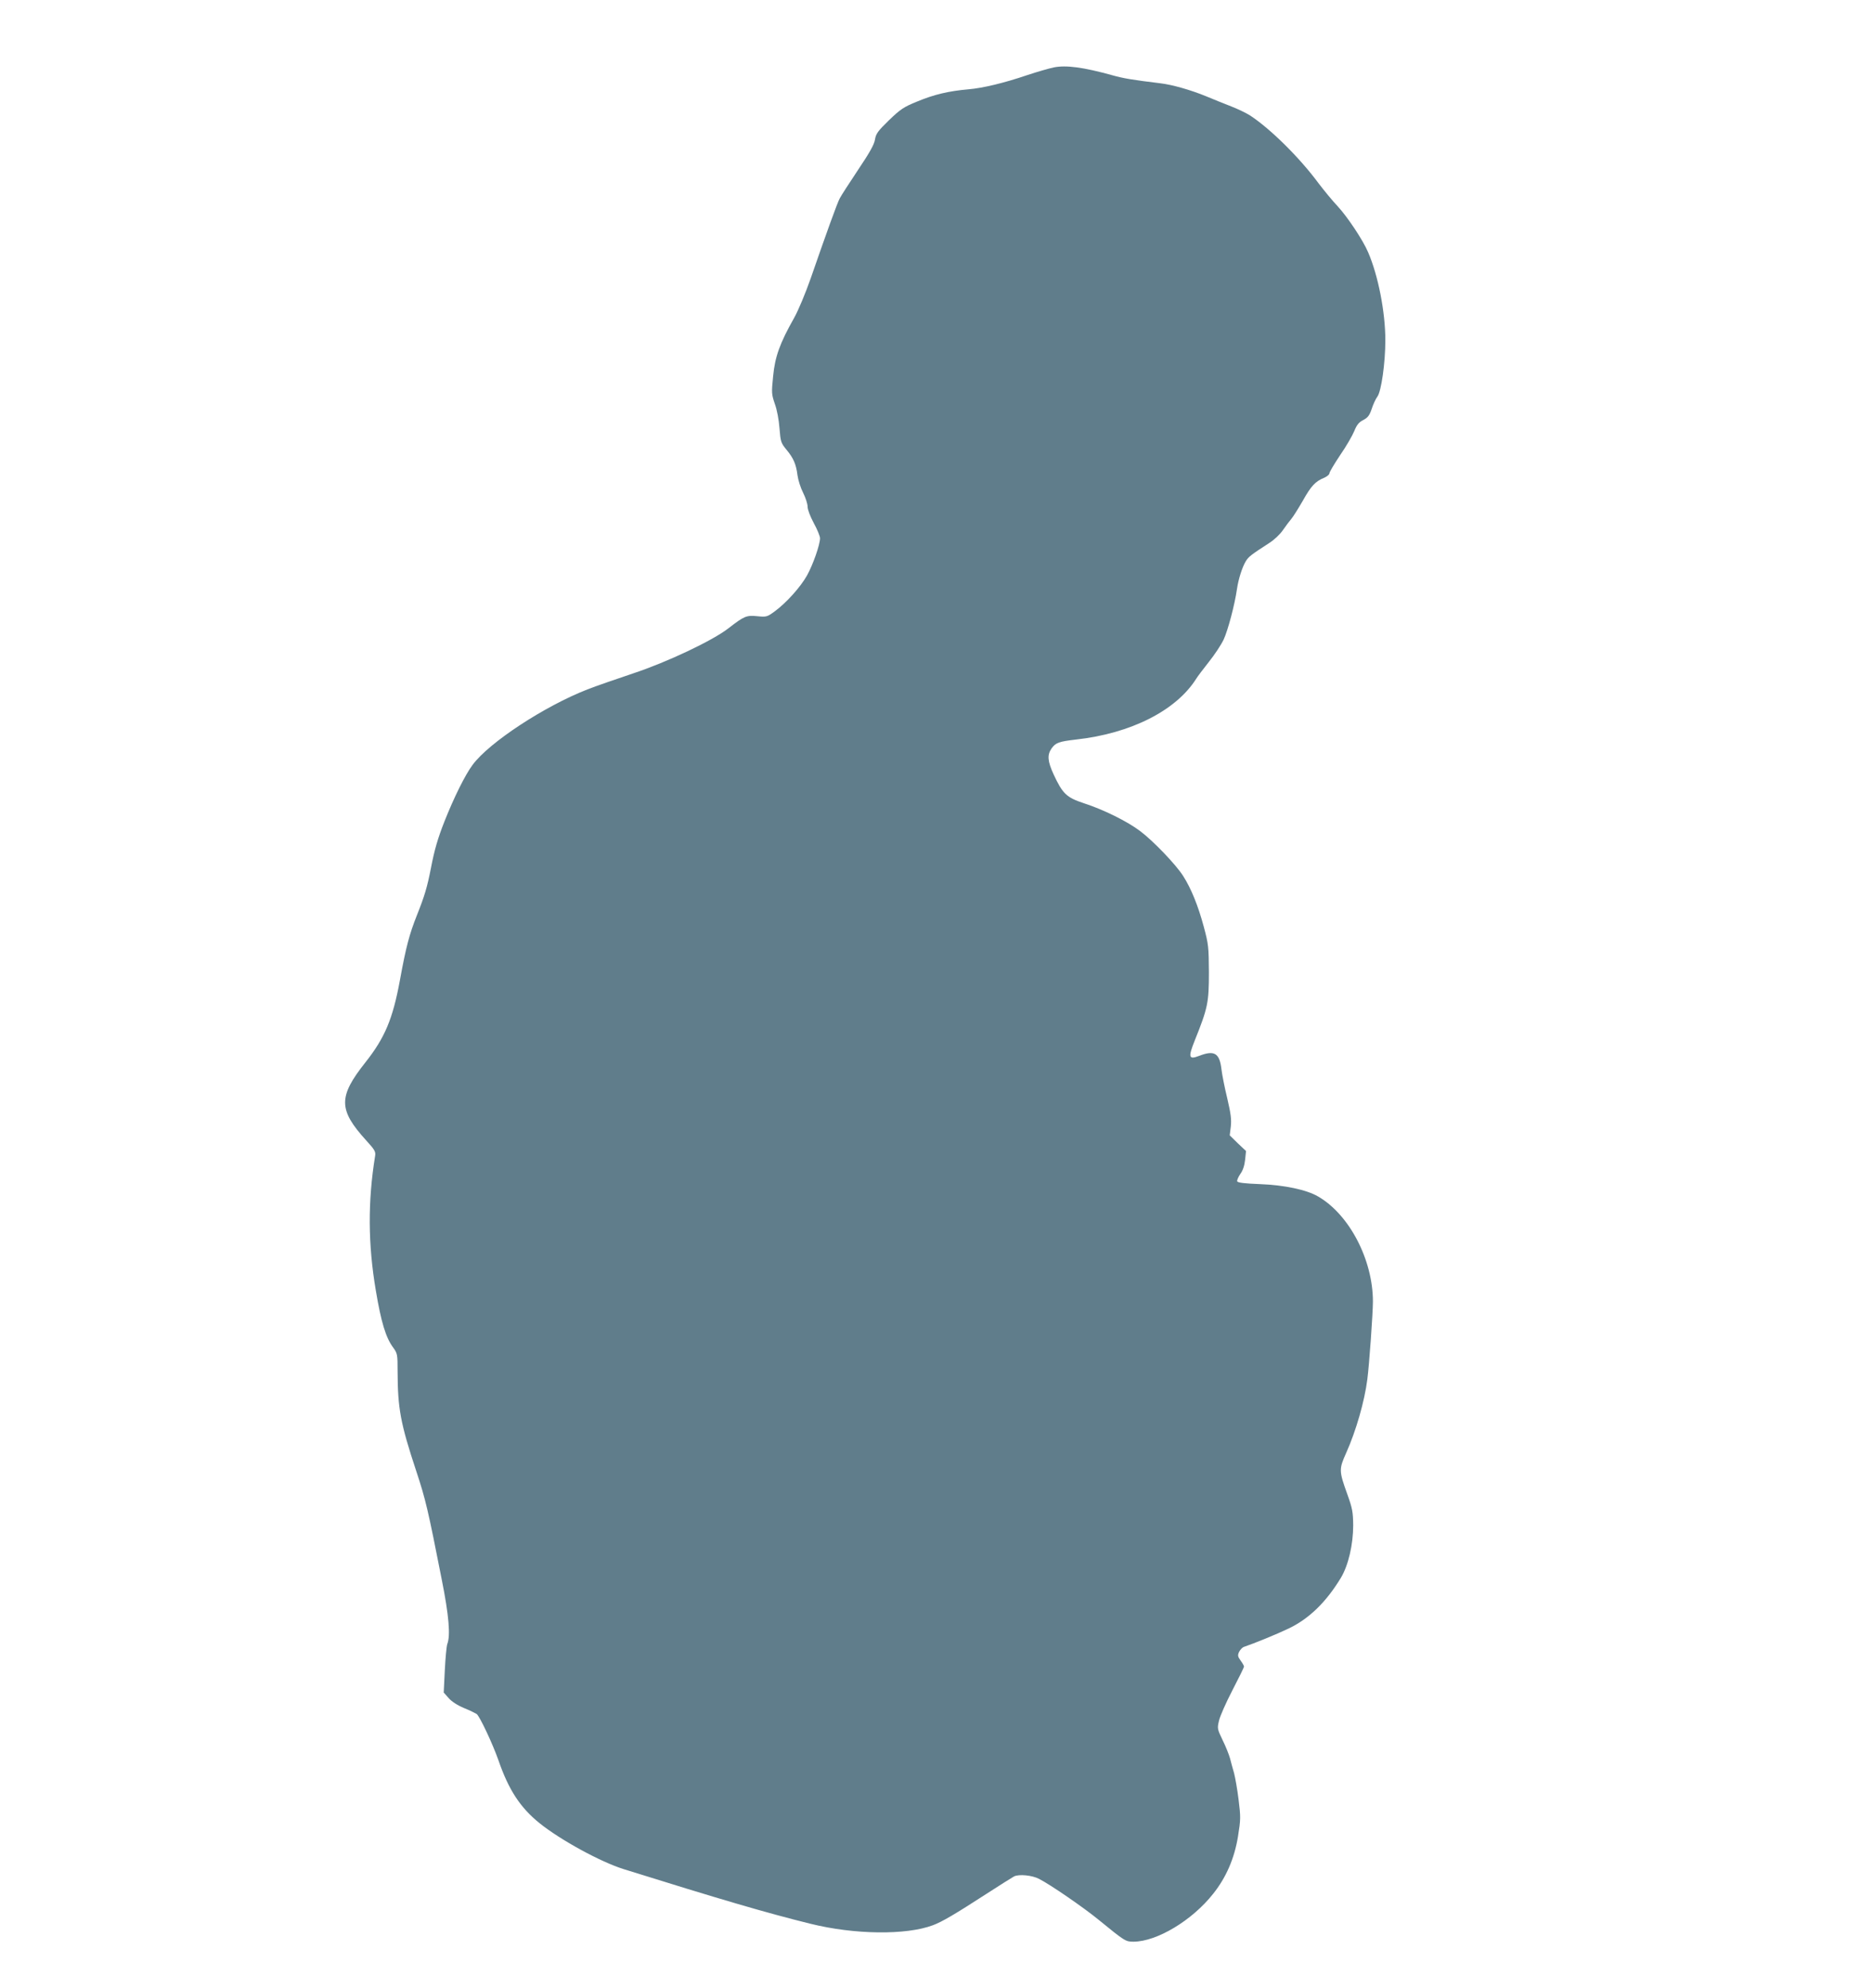
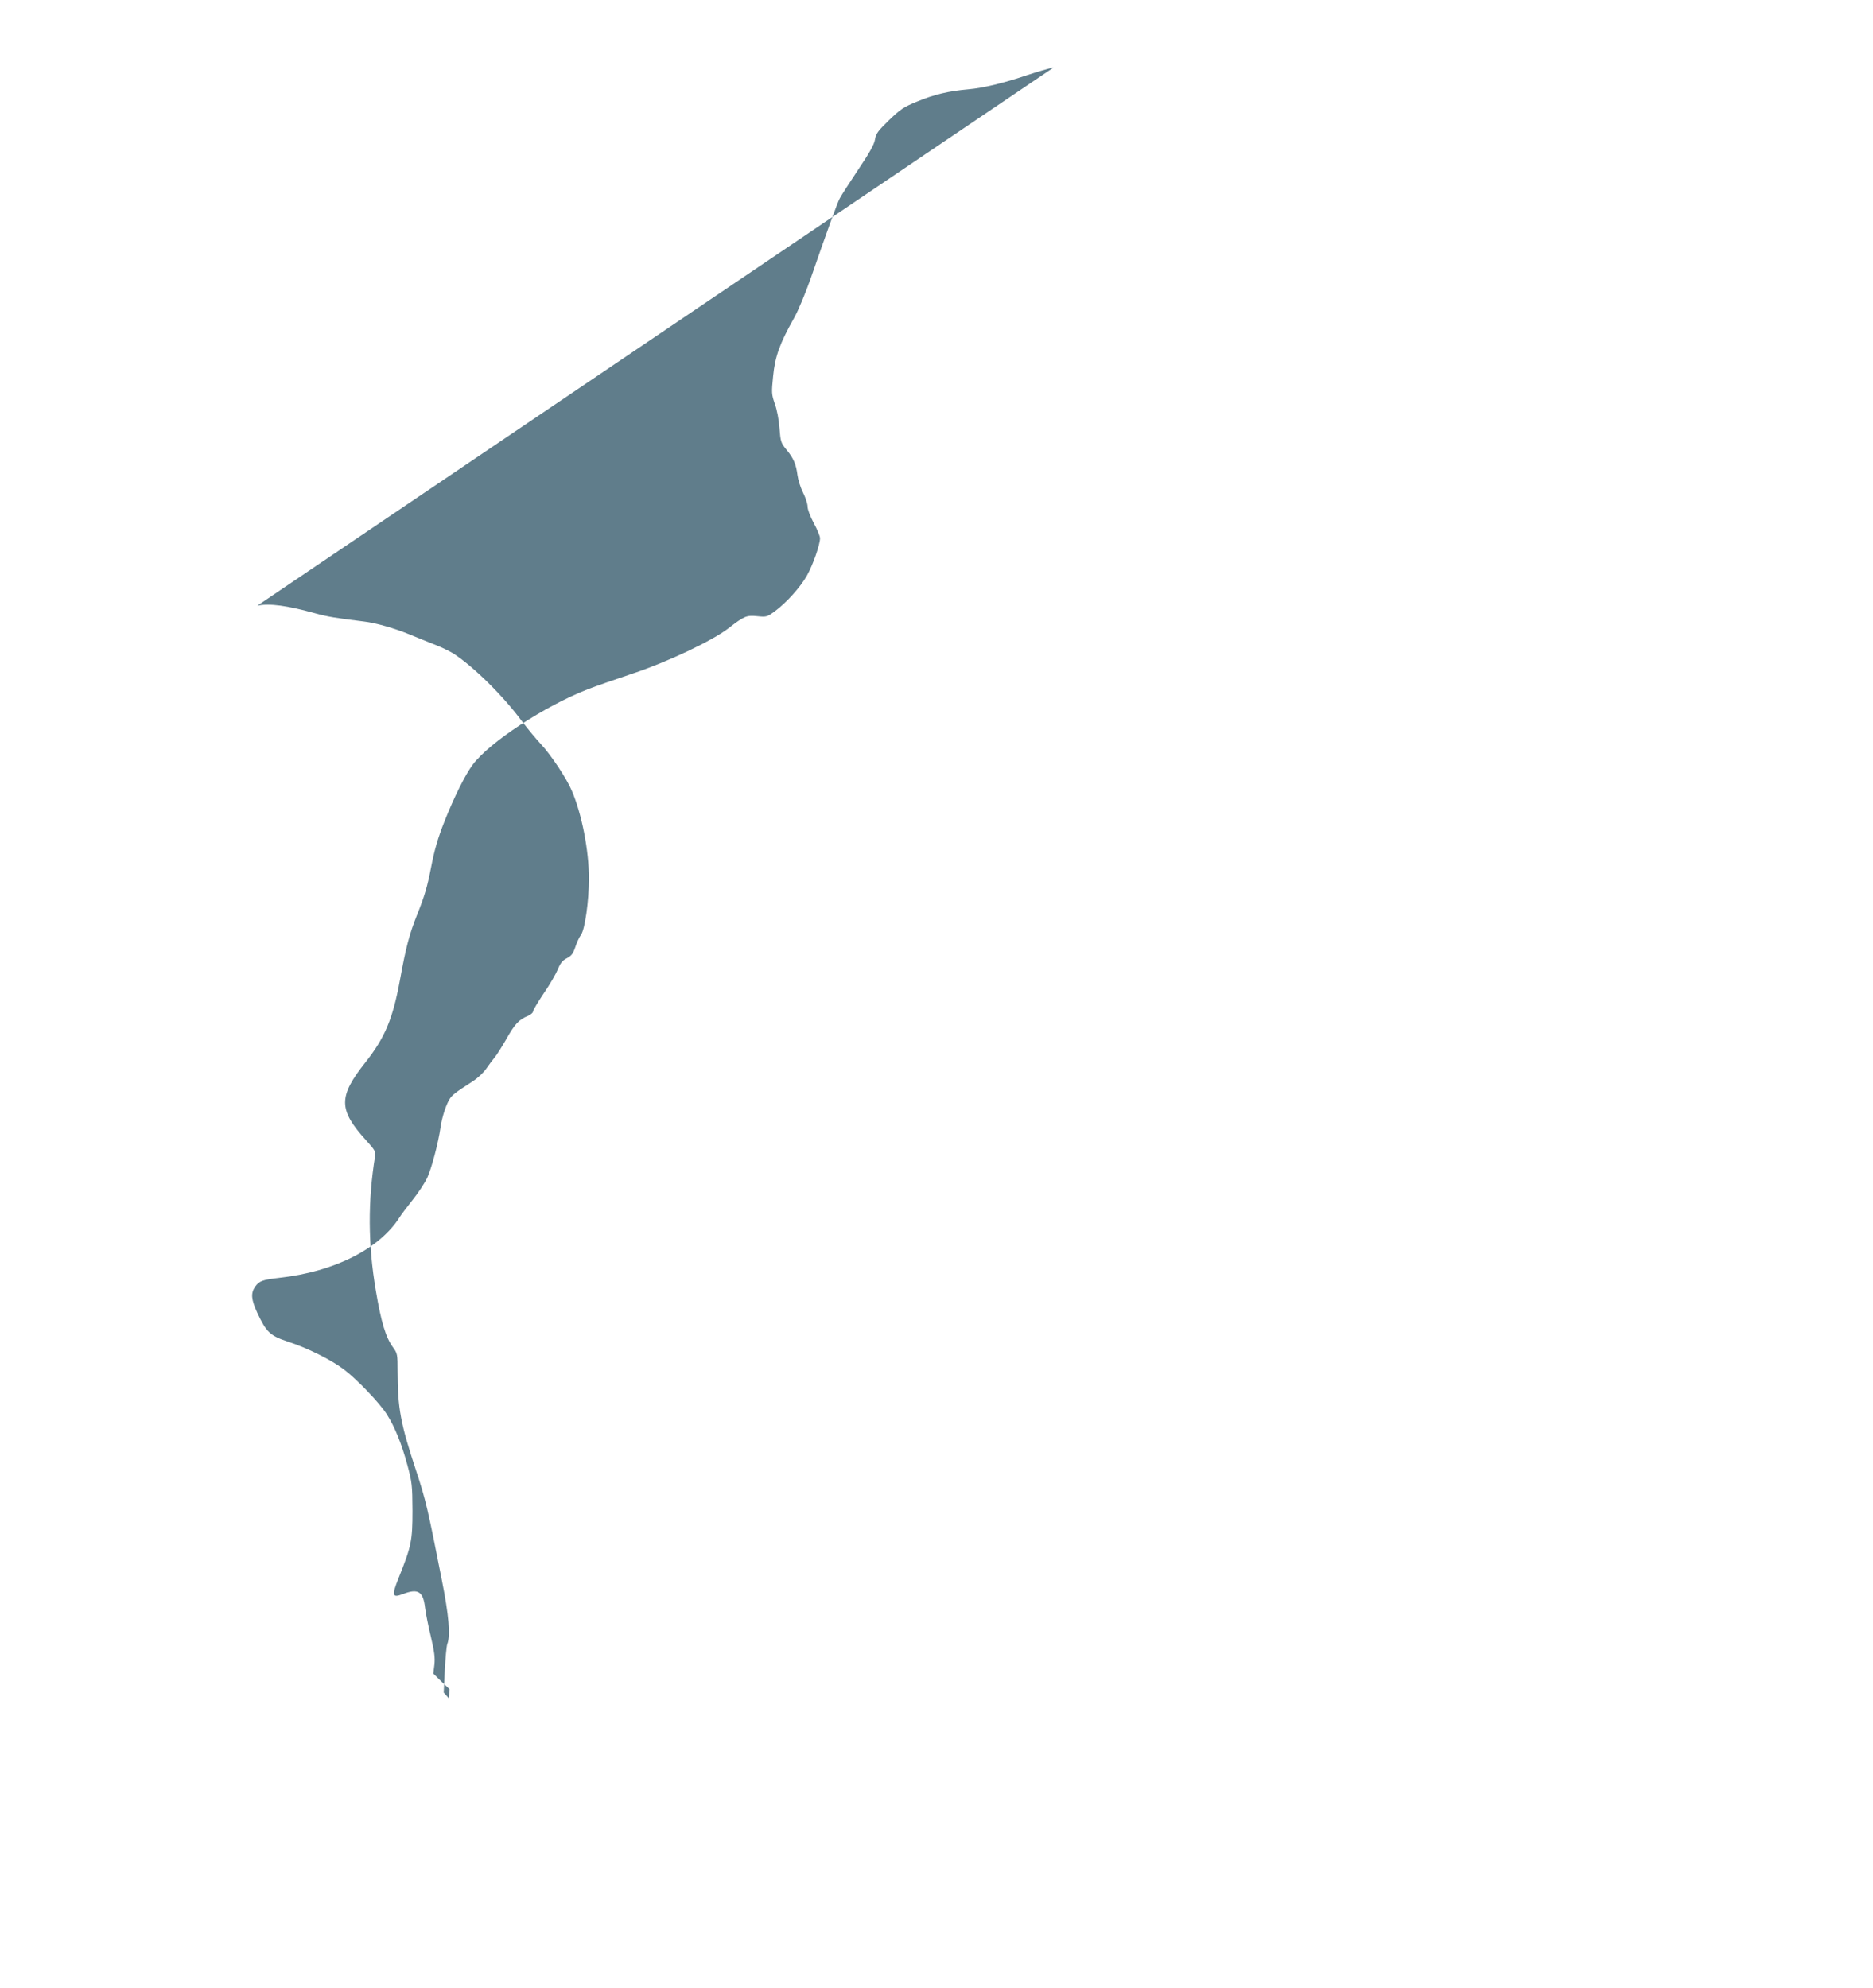
<svg xmlns="http://www.w3.org/2000/svg" version="1.0" width="1206pt" height="1280pt" viewBox="0 0 1206 1280" preserveAspectRatio="xMidYMid meet">
  <g transform="translate(0,1280) scale(0.1,-0.1)" fill="#607d8b" stroke="none">
-     <path d="M6785 12366 c-33 -7 -109 -29 -169 -49 -150 -51 -286 -84 -381 -92 -125 -11 -220 -33 -328 -78 -89 -36 -109 -50 -183 -121 -72 -70 -84 -87 -90 -124 -5 -32 -34 -84 -110 -197 -56 -84 -109 -166 -117 -182 -16 -29 -88 -229 -187 -515 -33 -94 -79 -205 -107 -255 -92 -163 -123 -249 -135 -375 -11 -108 -10 -116 11 -178 14 -38 26 -103 30 -157 7 -86 9 -94 44 -137 46 -55 63 -94 72 -166 4 -30 20 -81 36 -112 16 -32 29 -72 29 -90 0 -19 17 -63 40 -106 22 -40 40 -84 40 -97 0 -41 -45 -170 -84 -240 -42 -75 -134 -177 -208 -231 -48 -35 -52 -37 -112 -31 -70 7 -84 1 -186 -78 -103 -80 -396 -218 -610 -289 -107 -36 -241 -82 -297 -104 -277 -108 -634 -342 -740 -486 -48 -64 -120 -210 -180 -361 -44 -111 -66 -187 -88 -302 -24 -123 -41 -181 -91 -306 -48 -121 -70 -203 -109 -417 -46 -250 -97 -371 -222 -529 -176 -222 -175 -305 6 -504 55 -60 61 -72 56 -100 -47 -291 -46 -566 5 -866 34 -203 64 -301 110 -364 29 -40 30 -44 30 -156 1 -238 18 -333 120 -641 61 -184 76 -250 164 -697 47 -235 57 -362 36 -417 -5 -14 -12 -90 -16 -169 l-7 -143 32 -36 c19 -22 56 -46 99 -64 37 -15 73 -33 81 -38 20 -15 103 -192 140 -297 66 -192 141 -306 265 -406 134 -108 394 -250 542 -296 621 -194 917 -281 1200 -351 285 -71 618 -75 791 -10 59 22 142 71 343 201 85 55 166 106 179 113 31 16 117 8 162 -16 71 -36 288 -185 384 -264 169 -138 173 -140 224 -140 150 1 376 136 512 308 84 105 137 228 160 368 18 112 18 126 4 239 -8 66 -22 143 -29 170 -8 28 -20 70 -26 95 -7 25 -28 78 -48 118 -34 71 -35 75 -23 125 6 28 45 116 86 195 41 79 75 148 75 153 0 5 -10 23 -22 39 -18 25 -20 33 -10 55 7 14 20 28 29 32 68 23 213 82 290 119 132 63 242 170 337 327 48 80 79 214 79 338 -1 85 -5 108 -38 200 -54 150 -54 161 -7 266 64 143 118 332 136 473 12 90 36 427 36 501 0 269 -152 561 -354 677 -74 43 -216 73 -373 79 -100 4 -143 9 -147 18 -2 7 7 28 20 47 17 23 27 55 31 91 l6 57 -53 50 -52 51 7 57 c5 46 0 83 -23 182 -17 69 -33 152 -37 185 -12 105 -45 126 -143 88 -68 -26 -73 -11 -29 99 84 209 91 244 91 438 -1 165 -3 182 -33 294 -36 134 -81 246 -133 327 -46 73 -194 227 -277 289 -82 62 -235 138 -362 179 -112 37 -137 61 -195 186 -39 85 -42 125 -13 167 27 37 46 44 157 57 353 39 644 186 774 391 8 14 45 62 81 108 37 46 80 111 96 145 27 58 71 222 86 327 9 61 33 138 56 176 18 30 32 41 151 118 33 21 71 57 89 84 18 26 42 58 54 72 12 14 45 67 74 117 53 95 81 125 139 148 17 8 32 20 32 28 0 8 31 60 69 117 39 56 79 126 91 155 16 40 30 57 58 71 30 16 40 30 54 71 9 28 25 64 37 80 25 34 51 216 51 363 0 181 -46 415 -110 564 -33 79 -134 230 -196 297 -34 36 -89 103 -124 149 -121 164 -309 350 -440 436 -25 16 -79 42 -120 58 -41 16 -116 46 -166 67 -95 39 -216 74 -294 83 -180 22 -235 31 -310 52 -184 51 -295 66 -375 50z" />
+     <path d="M6785 12366 c-33 -7 -109 -29 -169 -49 -150 -51 -286 -84 -381 -92 -125 -11 -220 -33 -328 -78 -89 -36 -109 -50 -183 -121 -72 -70 -84 -87 -90 -124 -5 -32 -34 -84 -110 -197 -56 -84 -109 -166 -117 -182 -16 -29 -88 -229 -187 -515 -33 -94 -79 -205 -107 -255 -92 -163 -123 -249 -135 -375 -11 -108 -10 -116 11 -178 14 -38 26 -103 30 -157 7 -86 9 -94 44 -137 46 -55 63 -94 72 -166 4 -30 20 -81 36 -112 16 -32 29 -72 29 -90 0 -19 17 -63 40 -106 22 -40 40 -84 40 -97 0 -41 -45 -170 -84 -240 -42 -75 -134 -177 -208 -231 -48 -35 -52 -37 -112 -31 -70 7 -84 1 -186 -78 -103 -80 -396 -218 -610 -289 -107 -36 -241 -82 -297 -104 -277 -108 -634 -342 -740 -486 -48 -64 -120 -210 -180 -361 -44 -111 -66 -187 -88 -302 -24 -123 -41 -181 -91 -306 -48 -121 -70 -203 -109 -417 -46 -250 -97 -371 -222 -529 -176 -222 -175 -305 6 -504 55 -60 61 -72 56 -100 -47 -291 -46 -566 5 -866 34 -203 64 -301 110 -364 29 -40 30 -44 30 -156 1 -238 18 -333 120 -641 61 -184 76 -250 164 -697 47 -235 57 -362 36 -417 -5 -14 -12 -90 -16 -169 l-7 -143 32 -36 l6 57 -53 50 -52 51 7 57 c5 46 0 83 -23 182 -17 69 -33 152 -37 185 -12 105 -45 126 -143 88 -68 -26 -73 -11 -29 99 84 209 91 244 91 438 -1 165 -3 182 -33 294 -36 134 -81 246 -133 327 -46 73 -194 227 -277 289 -82 62 -235 138 -362 179 -112 37 -137 61 -195 186 -39 85 -42 125 -13 167 27 37 46 44 157 57 353 39 644 186 774 391 8 14 45 62 81 108 37 46 80 111 96 145 27 58 71 222 86 327 9 61 33 138 56 176 18 30 32 41 151 118 33 21 71 57 89 84 18 26 42 58 54 72 12 14 45 67 74 117 53 95 81 125 139 148 17 8 32 20 32 28 0 8 31 60 69 117 39 56 79 126 91 155 16 40 30 57 58 71 30 16 40 30 54 71 9 28 25 64 37 80 25 34 51 216 51 363 0 181 -46 415 -110 564 -33 79 -134 230 -196 297 -34 36 -89 103 -124 149 -121 164 -309 350 -440 436 -25 16 -79 42 -120 58 -41 16 -116 46 -166 67 -95 39 -216 74 -294 83 -180 22 -235 31 -310 52 -184 51 -295 66 -375 50z" />
  </g>
</svg>